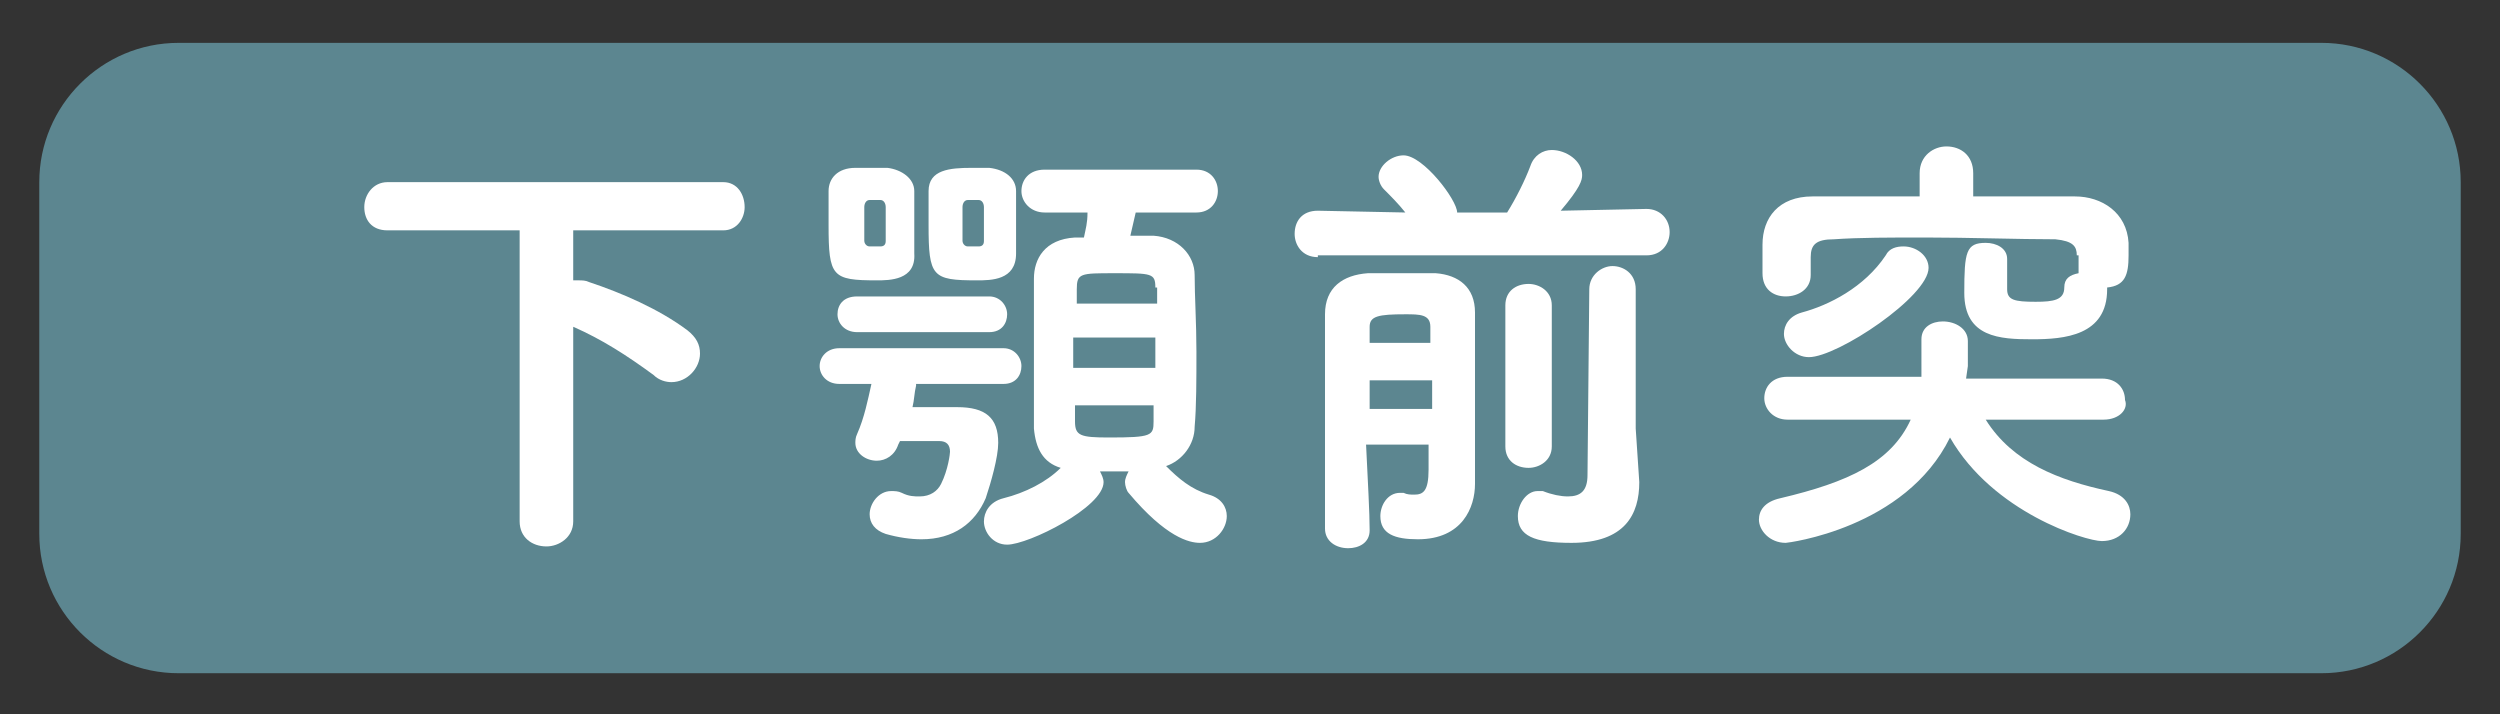
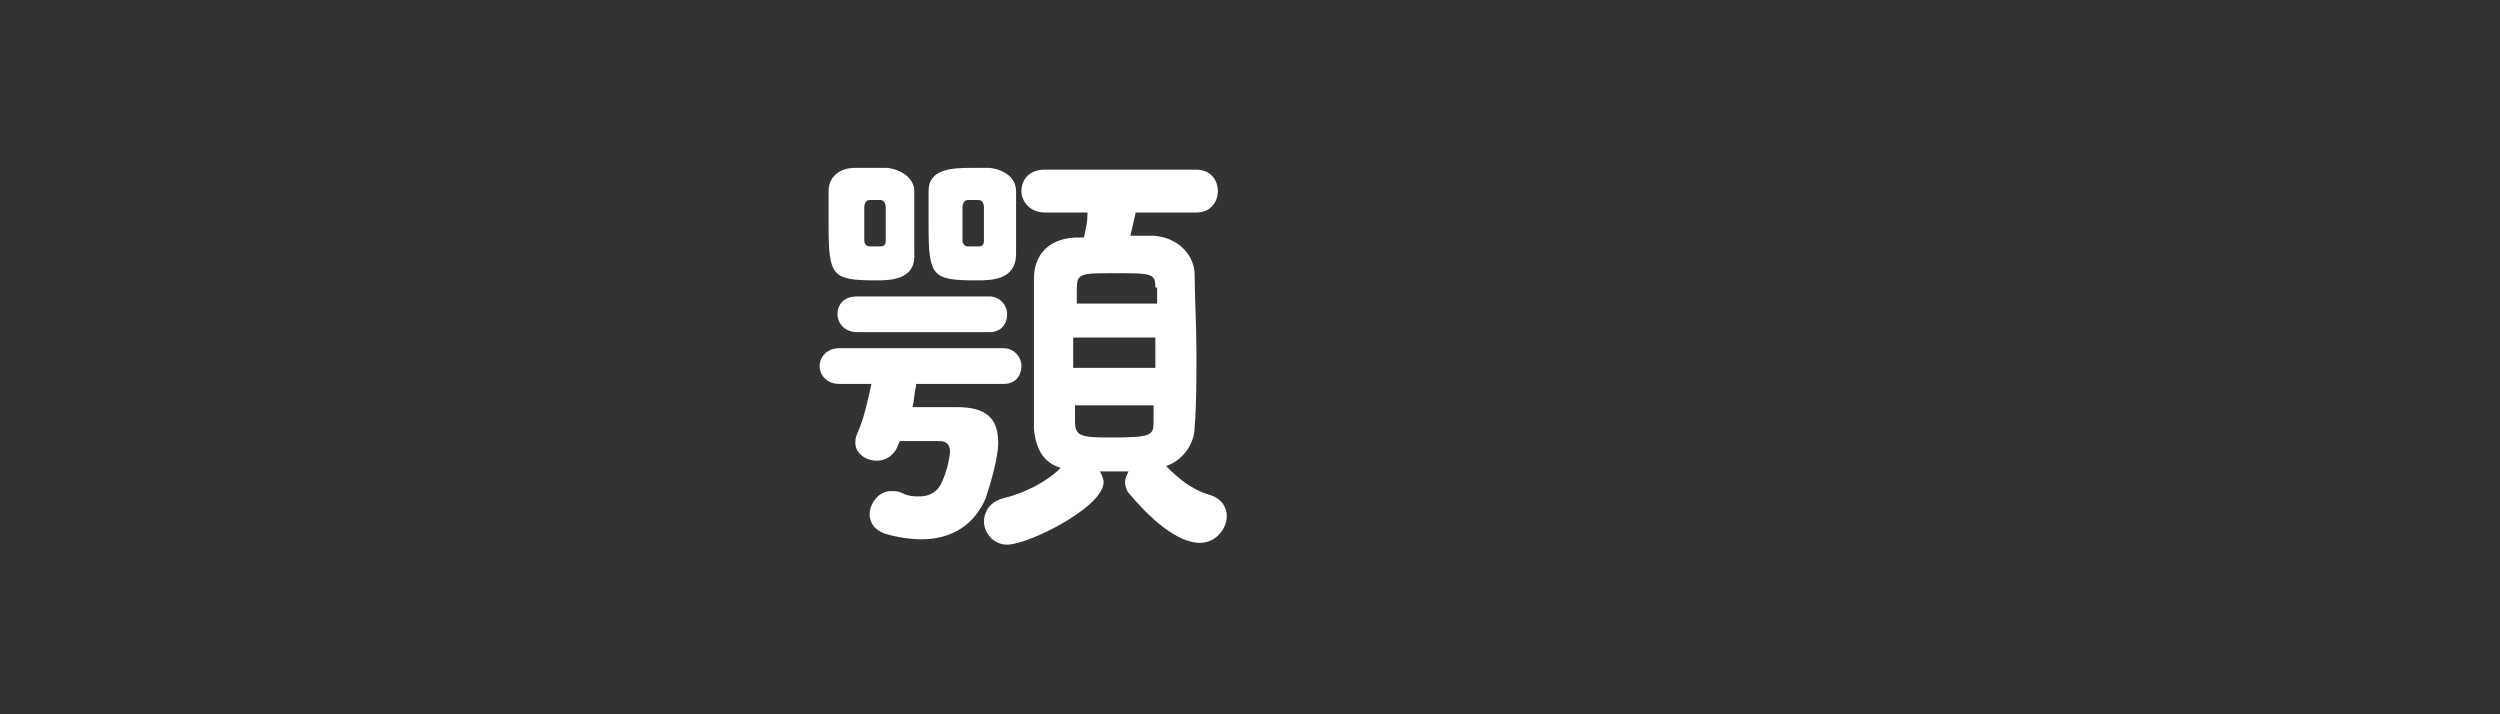
<svg xmlns="http://www.w3.org/2000/svg" id="レイヤー_1" x="0px" y="0px" viewBox="0 0 140 40" style="enable-background:new 0 0 140 40;" xml:space="preserve">
  <rect x="0" y="0" width="140" height="40" fill="#333333" stroke="none" />
  <style type="text/css">	.st0{fill:#5C8690;}	.st1{fill:#FFFFFF;}</style>
  <g>
    <g>
-       <path class="st0" d="M130,37.7H10c-4.3,0-7.8-3.5-7.8-7.8V10.2c0-4.3,3.5-7.8,7.8-7.8H130c4.3,0,7.8,3.5,7.8,7.8v19.7   C137.8,34.2,134.3,37.7,130,37.7z" />
-     </g>
+       </g>
    <g>
-       <path class="st1" d="M29.1,12.9l-7.4,0c-0.9,0-1.3-0.6-1.3-1.3c0-0.7,0.5-1.4,1.3-1.4h18.8c0.8,0,1.2,0.7,1.2,1.4   c0,0.6-0.4,1.3-1.2,1.3l-8.4,0v2.8c0.1,0,0.2,0,0.3,0c0.2,0,0.4,0,0.6,0.1c1.8,0.6,3.9,1.5,5.5,2.7c0.5,0.4,0.7,0.8,0.7,1.3   c0,0.8-0.7,1.6-1.6,1.6c-0.3,0-0.7-0.1-1-0.4c-1.5-1.1-2.9-2-4.5-2.7v10.9c0,0.9-0.8,1.4-1.5,1.4c-0.8,0-1.5-0.5-1.5-1.4V12.9z" />
      <path class="st1" d="M51.3,21.6c-0.1,0.4-0.1,0.8-0.2,1.2c0.8,0,1.7,0,2.5,0c1.6,0,2.3,0.6,2.3,2c0,0.8-0.4,2.2-0.7,3.1   c-0.6,1.4-1.8,2.3-3.6,2.3c-0.6,0-1.3-0.1-2-0.3c-0.6-0.2-0.9-0.6-0.9-1.1c0-0.6,0.5-1.3,1.2-1.3c0.2,0,0.4,0,0.6,0.1   c0.4,0.2,0.7,0.2,1,0.2c0.6,0,1-0.3,1.2-0.7c0.4-0.8,0.5-1.7,0.5-1.8c0-0.4-0.2-0.6-0.6-0.6h-2.2l-0.1,0.2   c-0.2,0.6-0.7,0.9-1.2,0.9c-0.6,0-1.2-0.4-1.2-1c0-0.1,0-0.3,0.1-0.5c0.4-0.9,0.6-1.9,0.8-2.8h-1.8c-0.7,0-1.1-0.5-1.1-1   c0-0.5,0.4-1,1.1-1h9.2c0.6,0,1,0.5,1,1c0,0.5-0.3,1-1,1H51.3z M49.1,15.7c-2.5,0-2.7-0.2-2.7-3.1c0-0.6,0-1.2,0-1.9   c0-0.7,0.5-1.3,1.5-1.3c0.2,0,0.5,0,0.8,0c0.3,0,0.6,0,1,0c0.8,0.1,1.5,0.6,1.5,1.3c0,0.8,0,1.5,0,2.2c0,0.5,0,0.9,0,1.3   C51.3,15.7,49.8,15.7,49.1,15.7z M48,18.6c-0.7,0-1.1-0.5-1.1-1c0-0.5,0.3-1,1.1-1h7.4c0.6,0,1,0.5,1,1c0,0.5-0.3,1-1,1H48z    M49.3,13.8c0.2,0,0.3-0.1,0.3-0.3c0-0.3,0-0.7,0-1c0-0.3,0-0.6,0-0.9c0-0.2-0.1-0.4-0.3-0.4h-0.6c-0.2,0-0.3,0.2-0.3,0.4   c0,0.3,0,0.6,0,1c0,0.3,0,0.6,0,0.9c0,0.1,0.1,0.3,0.3,0.3H49.3z M54.7,15.7c-2.5,0-2.7-0.2-2.7-3.1c0-0.6,0-1.2,0-1.9   c0-1.2,1.2-1.3,2.4-1.3c0.3,0,0.6,0,1,0c0.9,0.1,1.5,0.6,1.5,1.3c0,0.8,0,1.5,0,2.2c0,0.5,0,0.9,0,1.3   C56.9,15.7,55.5,15.7,54.7,15.7z M54.8,13.8c0.2,0,0.3-0.1,0.3-0.3c0-0.3,0-0.7,0-1c0-0.3,0-0.6,0-0.9c0-0.2-0.1-0.4-0.3-0.4h-0.6   c-0.2,0-0.3,0.2-0.3,0.4c0,0.3,0,0.6,0,1c0,0.3,0,0.6,0,0.9c0,0.1,0.1,0.3,0.3,0.3H54.8z M63.6,11.9l-0.3,1.3c0.4,0,0.9,0,1.3,0   c1.4,0.1,2.3,1.1,2.3,2.2c0,1.2,0.1,2.7,0.1,4.3c0,1.5,0,3.1-0.1,4.2c0,1-0.7,1.9-1.6,2.2c0.7,0.7,1.4,1.3,2.4,1.6   c0.7,0.2,1,0.7,1,1.2c0,0.7-0.6,1.5-1.5,1.5c-0.6,0-1.9-0.3-4-2.8C63.1,27.5,63,27.2,63,27c0-0.2,0.1-0.4,0.2-0.6   c-0.5,0-1.1,0-1.6,0c0.1,0.2,0.2,0.4,0.2,0.6c0,1.4-4.2,3.5-5.4,3.5c-0.8,0-1.3-0.7-1.3-1.3c0-0.5,0.3-1.1,1.1-1.3   c1.2-0.3,2.4-0.9,3.2-1.7c-1-0.3-1.4-1.1-1.5-2.2c0-1.1,0-2.6,0-4.1c0-1.5,0-3.1,0-4.3c0-1.1,0.6-2.2,2.3-2.3c0.2,0,0.3,0,0.5,0   c0.1-0.5,0.2-0.8,0.2-1.4h-2.4c-0.8,0-1.3-0.6-1.3-1.2c0-0.6,0.4-1.2,1.3-1.2H67c0.8,0,1.2,0.6,1.2,1.2c0,0.6-0.4,1.2-1.2,1.2   H63.6z M64.7,18.9h-4.6v1.7h4.6V18.9z M64.7,16.1c0-0.8-0.2-0.8-2.3-0.8c-1.9,0-2.1,0-2.1,0.9c0,0.2,0,0.5,0,0.8h4.5V16.1z    M60.2,22.7c0,0.3,0,0.6,0,0.9c0,0.8,0.3,0.9,1.9,0.9c2.4,0,2.5-0.1,2.5-0.9c0-0.3,0-0.5,0-0.9H60.2z" />
-       <path class="st1" d="M73.8,14.4c-0.9,0-1.3-0.7-1.3-1.3c0-0.7,0.4-1.3,1.3-1.3h0l4.9,0.1c-0.4-0.5-0.8-0.9-1.2-1.3   c-0.2-0.2-0.3-0.5-0.3-0.7c0-0.6,0.7-1.2,1.4-1.2c1.1,0,3,2.5,3,3.2h2.8c0.5-0.8,1-1.8,1.3-2.6c0.2-0.6,0.7-0.9,1.2-0.9   c0.8,0,1.7,0.6,1.7,1.4c0,0.3-0.1,0.7-1.2,2l4.8-0.1h0c0.8,0,1.3,0.6,1.3,1.3c0,0.6-0.4,1.3-1.3,1.3H73.8z M76.7,29.7   c0,0.7-0.6,1-1.2,1c-0.7,0-1.3-0.4-1.3-1.1v-12c0-1.5,1-2.2,2.4-2.3c0.6,0,1.3,0,1.9,0s1.3,0,1.9,0c1.3,0.1,2.2,0.8,2.2,2.2   c0,0.8,0,5.6,0,6.4c0,0.5,0,1,0,1.6v1.6c0,1.3-0.7,3.1-3.2,3.1c-1.3,0-2.1-0.3-2.1-1.3c0-0.6,0.4-1.3,1.1-1.3c0,0,0.1,0,0.2,0   c0.2,0.1,0.4,0.1,0.6,0.1c0.5,0,0.8-0.2,0.8-1.4c0-0.4,0-0.9,0-1.4h-3.5C76.6,27,76.7,28.7,76.7,29.7L76.7,29.7z M76.7,21.3l0,1.6   h3.5c0-0.5,0-1.1,0-1.6H76.7z M80.1,19.2c0-0.3,0-0.6,0-0.9c0-0.7-0.6-0.7-1.4-0.7c-1.5,0-2,0.1-2,0.7c0,0.3,0,0.6,0,0.9H80.1z    M84.3,17.1c0-0.8,0.6-1.2,1.3-1.2c0.6,0,1.3,0.4,1.3,1.2V25c0,0.8-0.7,1.2-1.3,1.2c-0.7,0-1.3-0.4-1.3-1.2V17.1z M91.8,27   L91.8,27c0,1.8-0.8,3.4-3.8,3.4c-2.1,0-3-0.4-3-1.5c0-0.7,0.5-1.4,1.1-1.4c0.1,0,0.2,0,0.3,0c0.5,0.2,1,0.3,1.4,0.3   c0.7,0,1.1-0.3,1.1-1.2L89,16.2c0-0.8,0.7-1.3,1.3-1.3s1.3,0.4,1.3,1.3V24L91.8,27z" />
-       <path class="st1" d="M117.8,23.5l-6.6,0c1.5,2.4,4.1,3.4,6.9,4c0.9,0.2,1.2,0.8,1.2,1.3c0,0.8-0.6,1.5-1.6,1.5   c-0.9,0-6.1-1.6-8.5-5.8c-2.5,5.1-9.1,5.9-9.2,5.9c-0.9,0-1.5-0.7-1.5-1.3c0-0.5,0.3-1,1.2-1.2c3.8-0.9,6.2-2,7.3-4.4l-6.9,0h0   c-0.8,0-1.3-0.6-1.3-1.2c0-0.6,0.4-1.2,1.3-1.2l7.5,0l0-0.7V19c0-0.7,0.6-1,1.2-1c0.7,0,1.4,0.4,1.4,1.1c0,1.1,0,1.3,0,1.4   l-0.1,0.7l7.6,0c0.9,0,1.3,0.6,1.3,1.2C119.2,22.9,118.7,23.5,117.8,23.5L117.8,23.5z M116.3,14.3c0-0.5-0.2-0.8-1.2-0.9   c-2.1,0-4.8-0.1-7.3-0.1c-1.9,0-3.7,0-5.1,0.1c-1,0-1.3,0.3-1.3,1v1c0,0.8-0.7,1.2-1.4,1.2c-0.7,0-1.3-0.4-1.3-1.3v-1.6   c0-1.5,0.9-2.7,2.8-2.7c1.9,0,3.9,0,6,0V9.7c0-1,0.8-1.5,1.5-1.5c0.8,0,1.5,0.5,1.5,1.5v1.3c1.9,0,3.9,0,5.7,0   c1.5,0,2.9,0.9,3,2.6c0,0.2,0,0.5,0,0.7c0,1.1-0.2,1.7-1.2,1.8v0.1c0,2.6-2.4,2.8-4.2,2.8s-3.8-0.1-3.8-2.6c0-2.3,0.1-2.8,1.2-2.8   c0.6,0,1.2,0.3,1.2,0.9v1.7c0,0.6,0.4,0.7,1.6,0.7c1,0,1.6-0.1,1.6-0.8c0-0.5,0.3-0.7,0.8-0.8c0-0.1,0-0.2,0-0.3V14.3z M101.3,20   c-0.8,0-1.4-0.7-1.4-1.3c0-0.5,0.3-1,1-1.2c1.5-0.4,3.5-1.4,4.7-3.2c0.2-0.4,0.6-0.5,1-0.5c0.7,0,1.4,0.5,1.4,1.2   C108,16.6,102.9,20,101.3,20z" />
    </g>
  </g>
</svg>